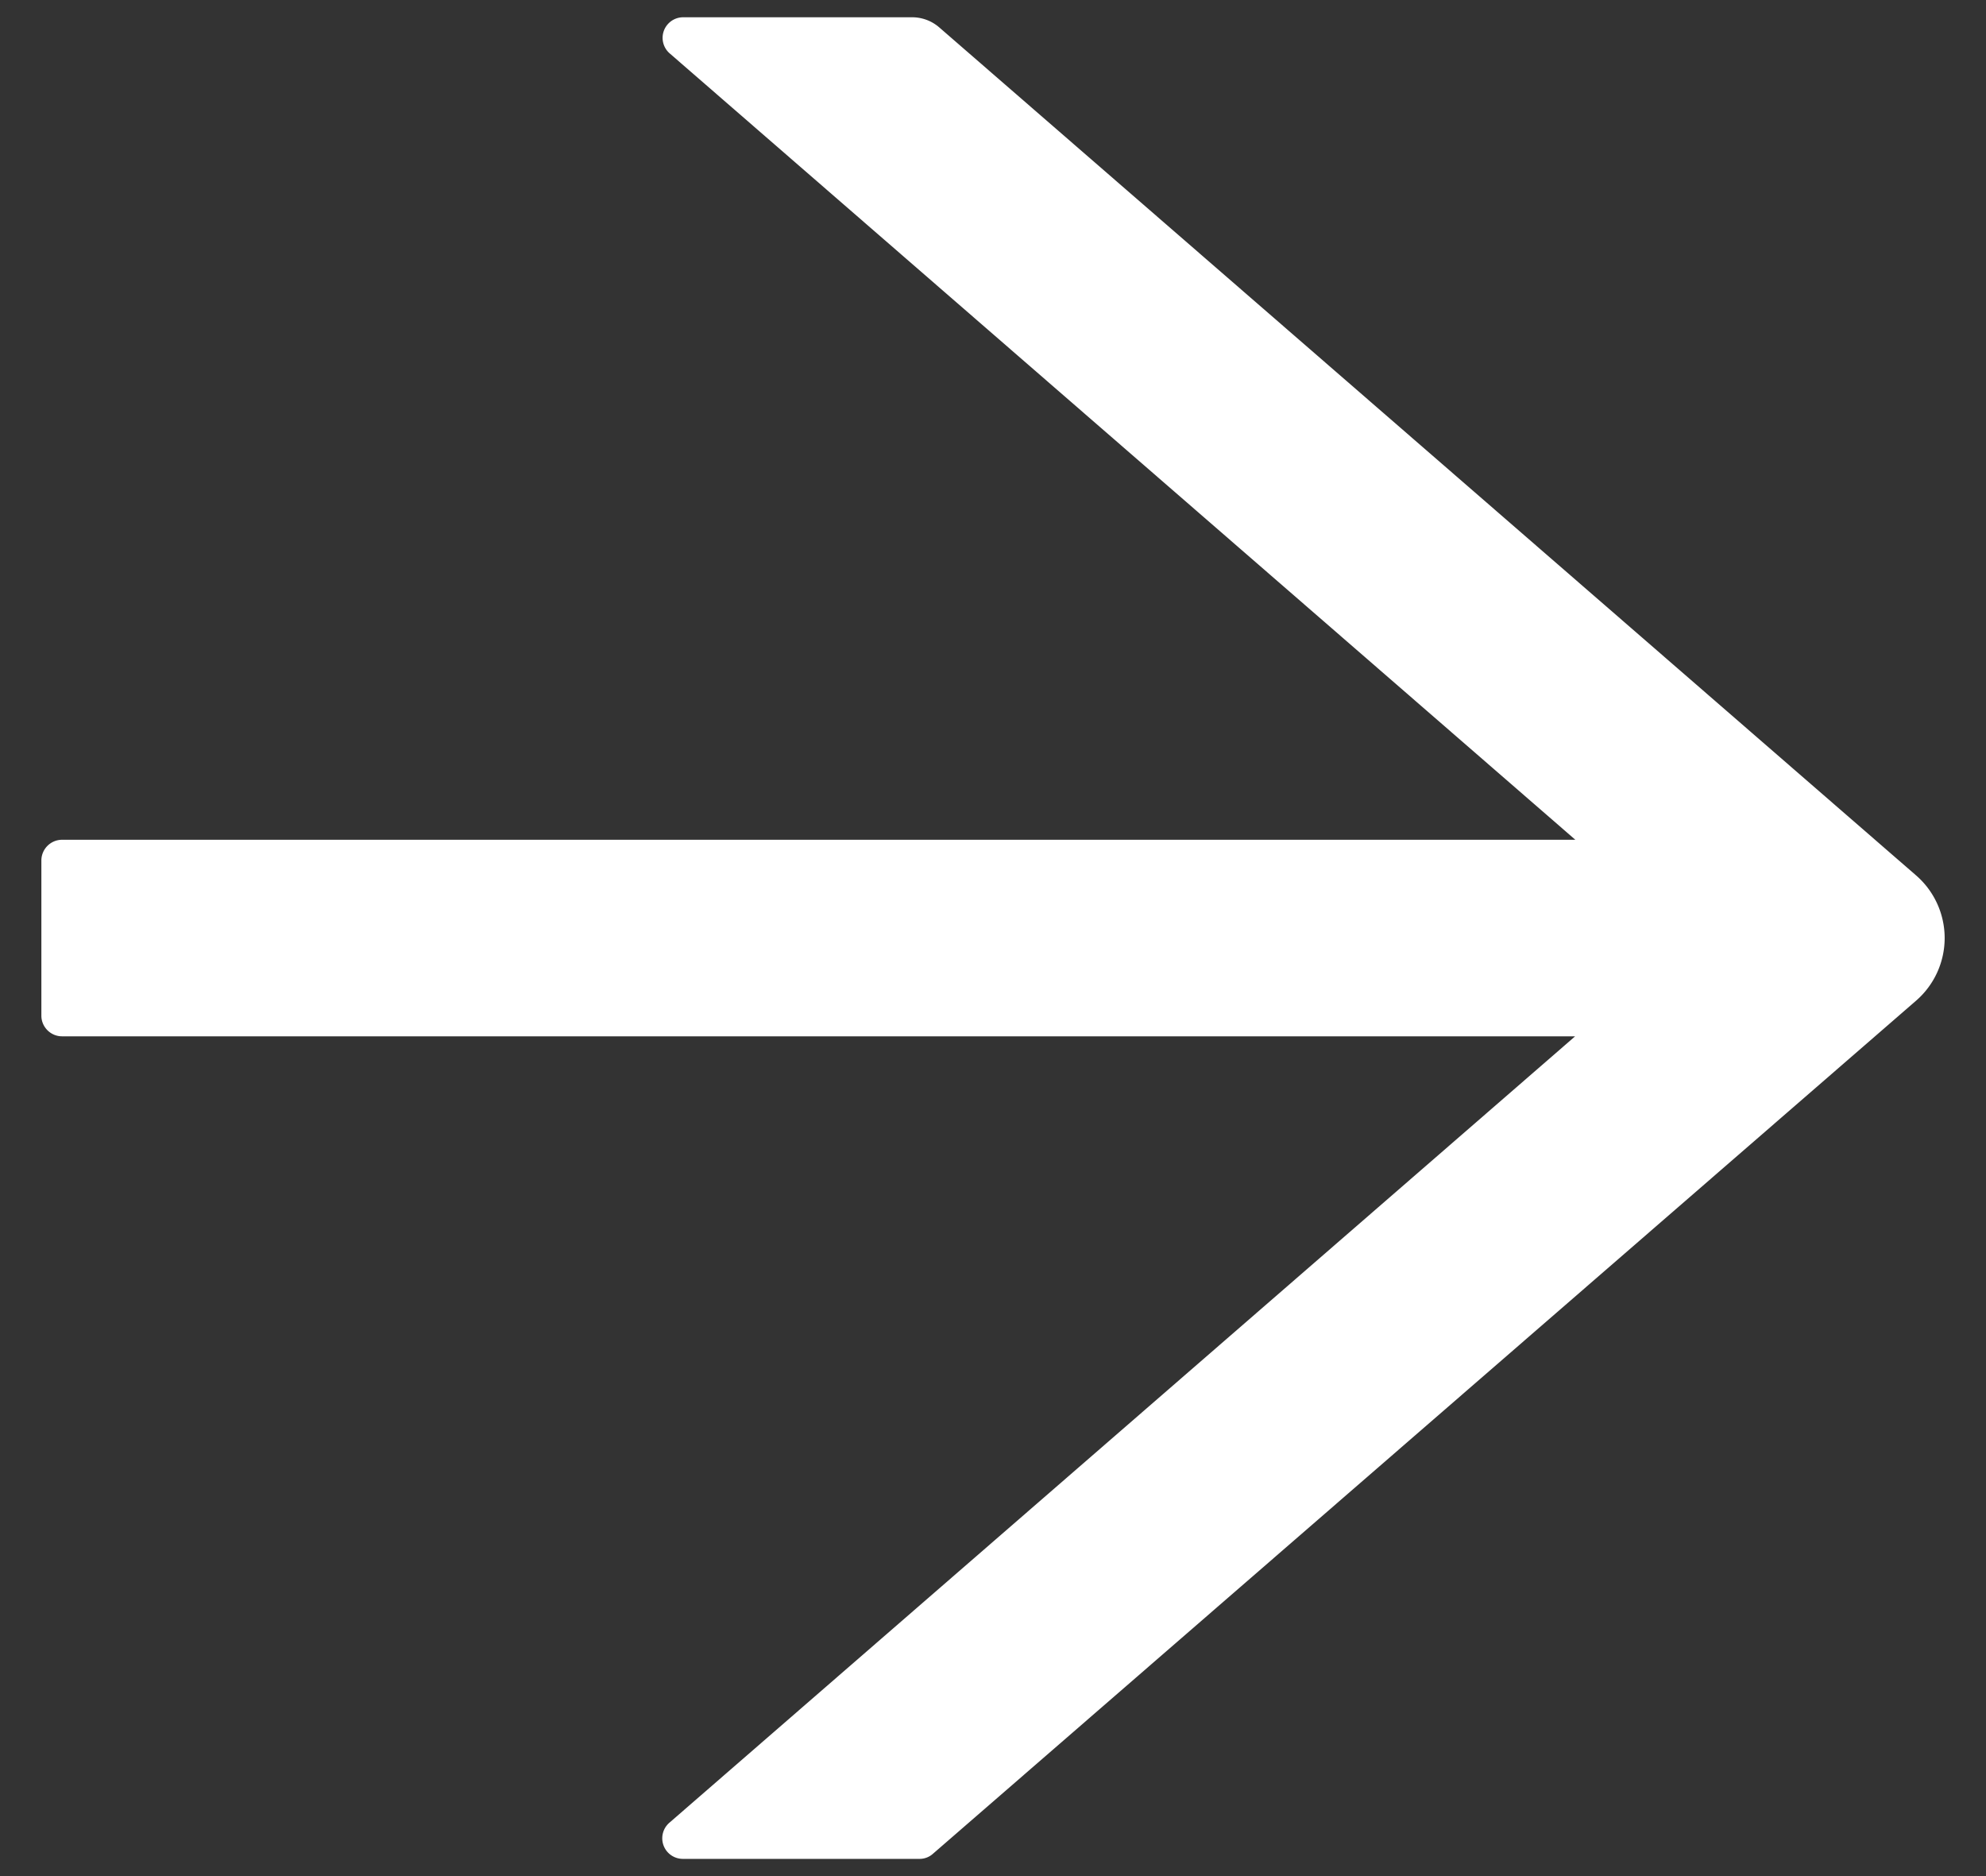
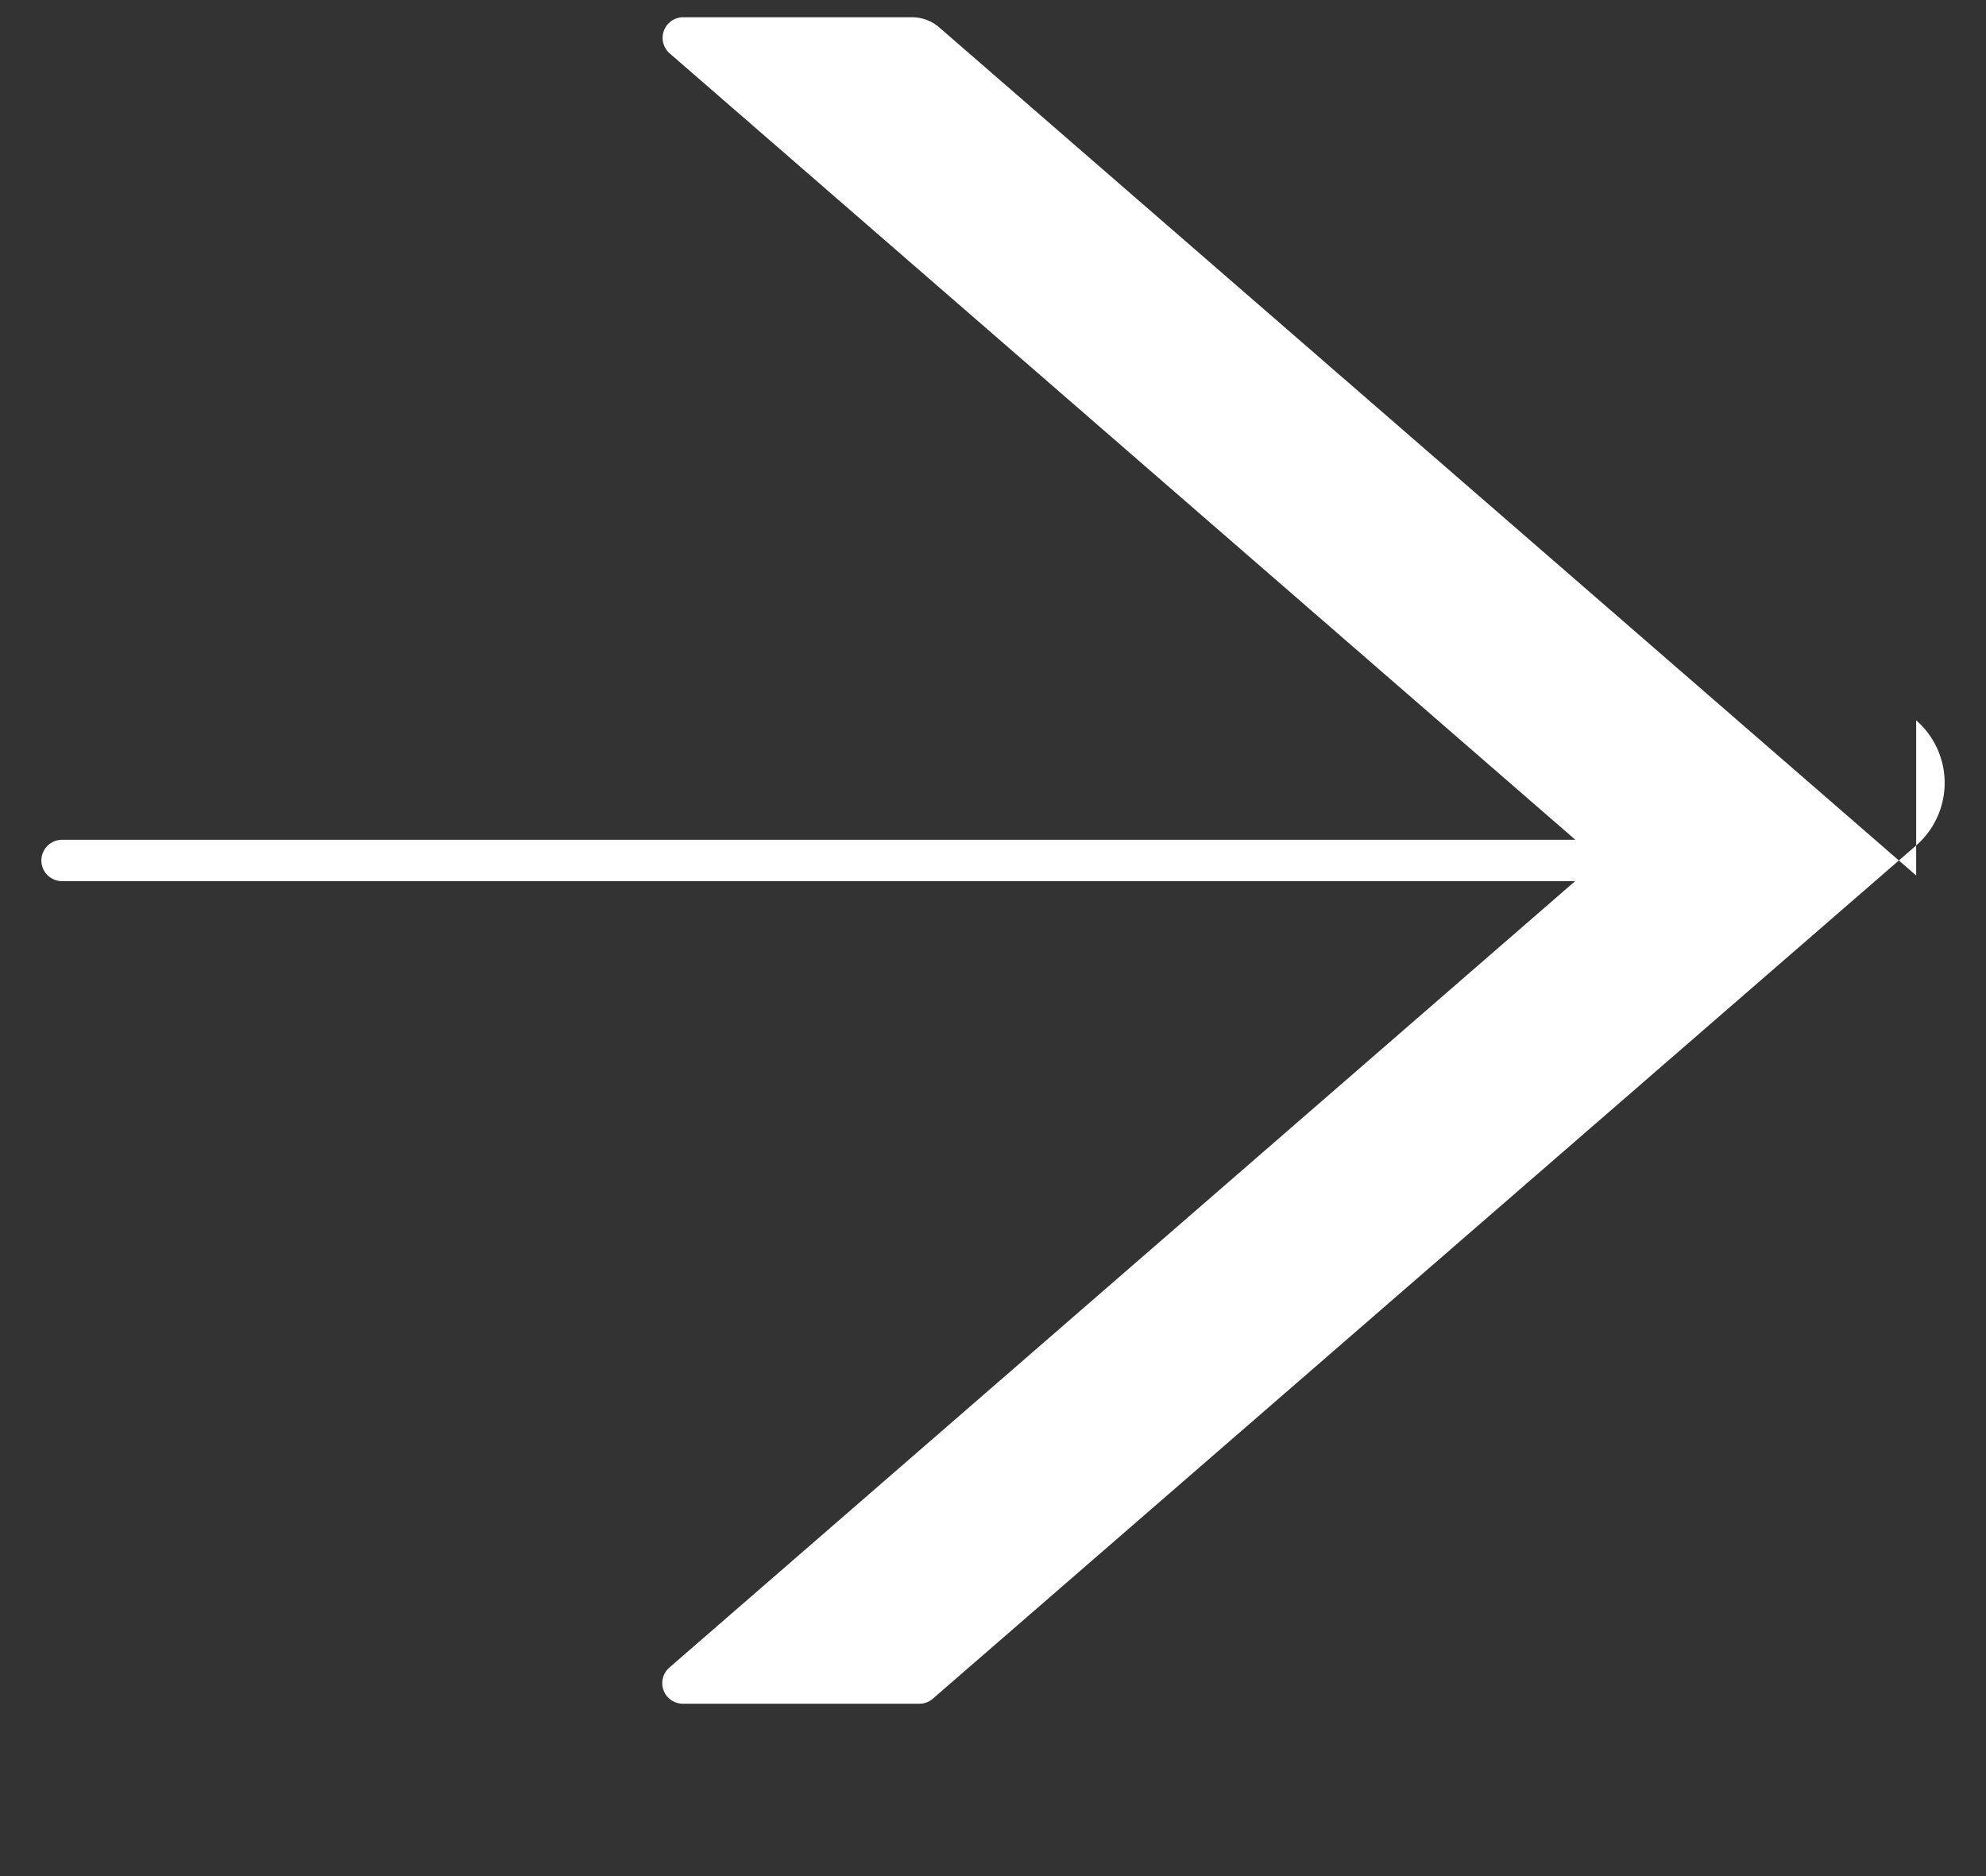
<svg xmlns="http://www.w3.org/2000/svg" width="36" height="34" viewBox="0 0 36 34" fill="none">
  <rect x="0" y="0" width="36" height="34" fill="#333333" stroke="none" />
-   <path d="M34.734 15.866 17.025.496a.75.75 0 0 0-.492-.183h-4.149a.373.373 0 0 0-.243.656l16.415 14.25H1.125a.376.376 0 0 0-.375.375v2.812c0 .207.169.375.375.375h27.427l-16.416 14.25a.373.373 0 0 0 .244.657h4.289a.36.36 0 0 0 .244-.094l17.821-15.46a1.503 1.503 0 0 0 0-2.268" fill="#fff" />
+   <path d="M34.734 15.866 17.025.496a.75.75 0 0 0-.492-.183h-4.149a.373.373 0 0 0-.243.656l16.415 14.25H1.125a.376.376 0 0 0-.375.375c0 .207.169.375.375.375h27.427l-16.416 14.25a.373.373 0 0 0 .244.657h4.289a.36.36 0 0 0 .244-.094l17.821-15.46a1.503 1.503 0 0 0 0-2.268" fill="#fff" />
</svg>